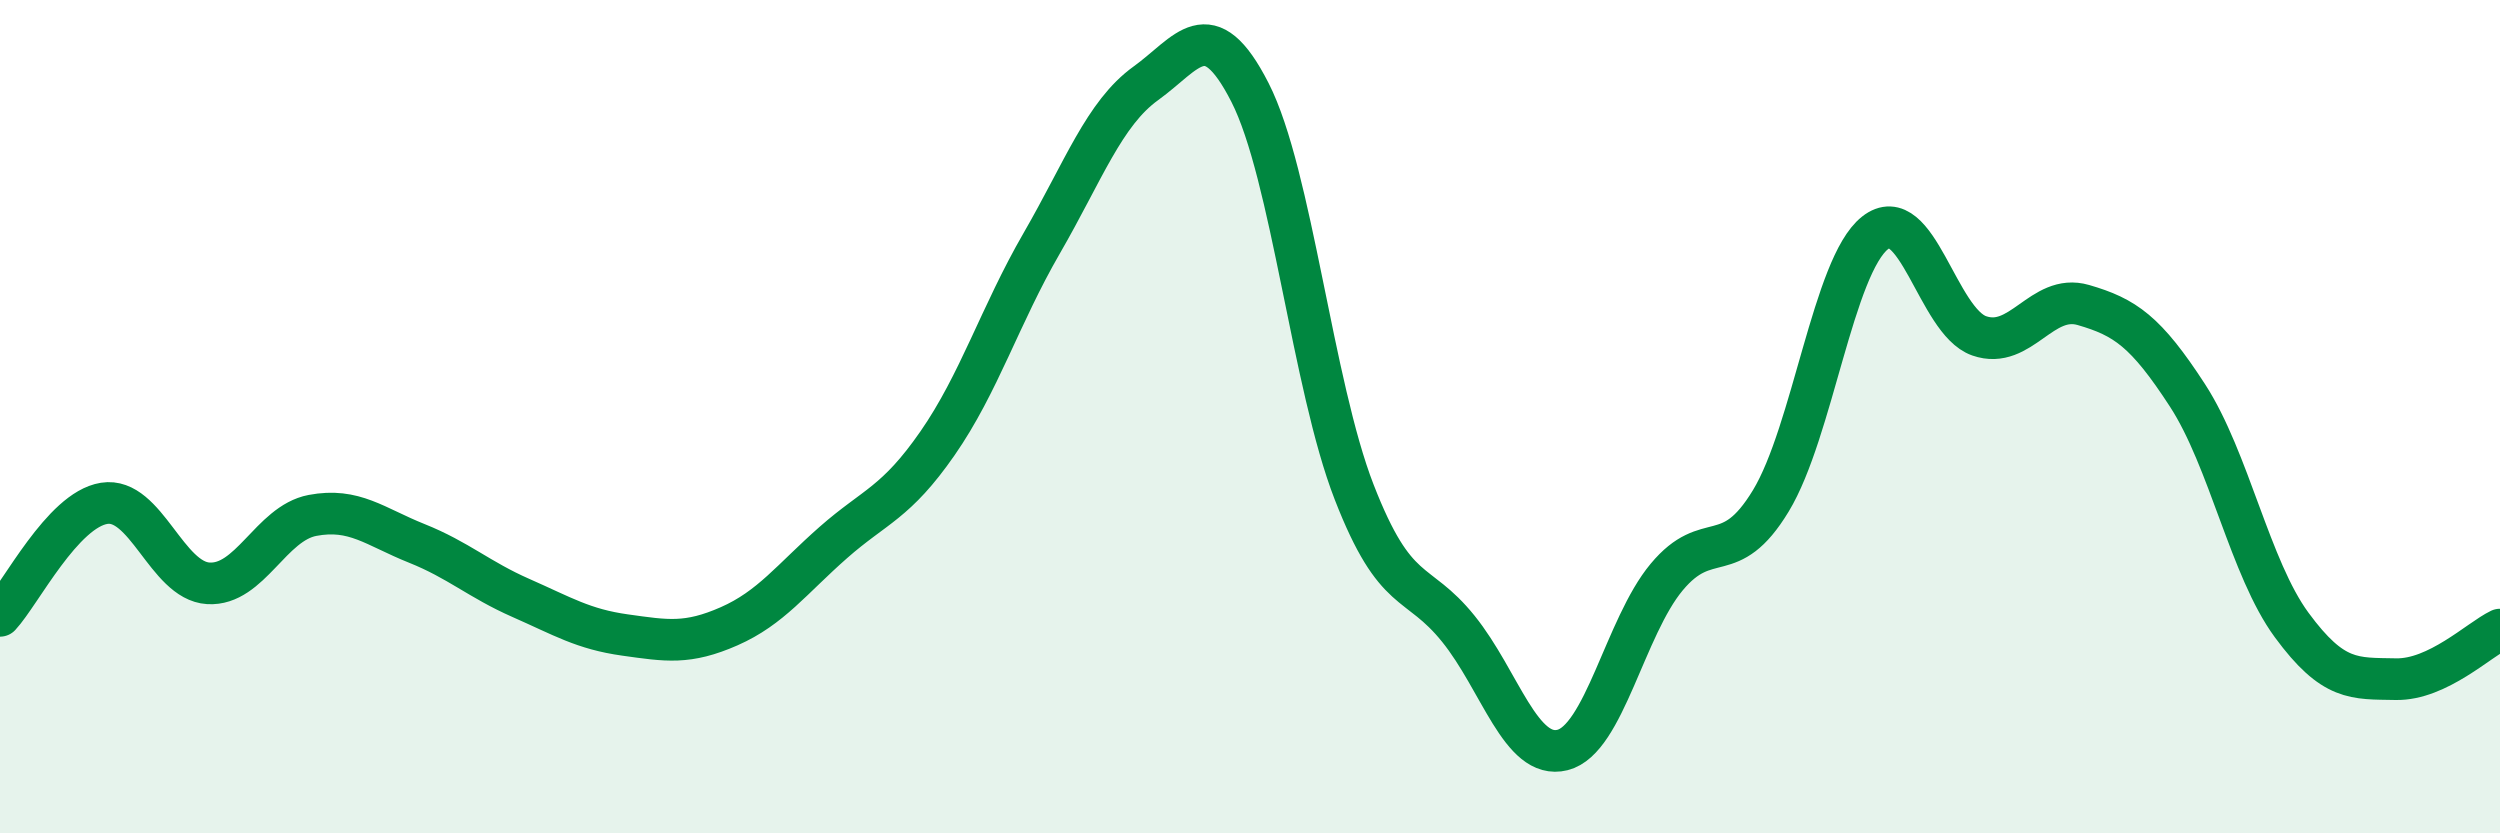
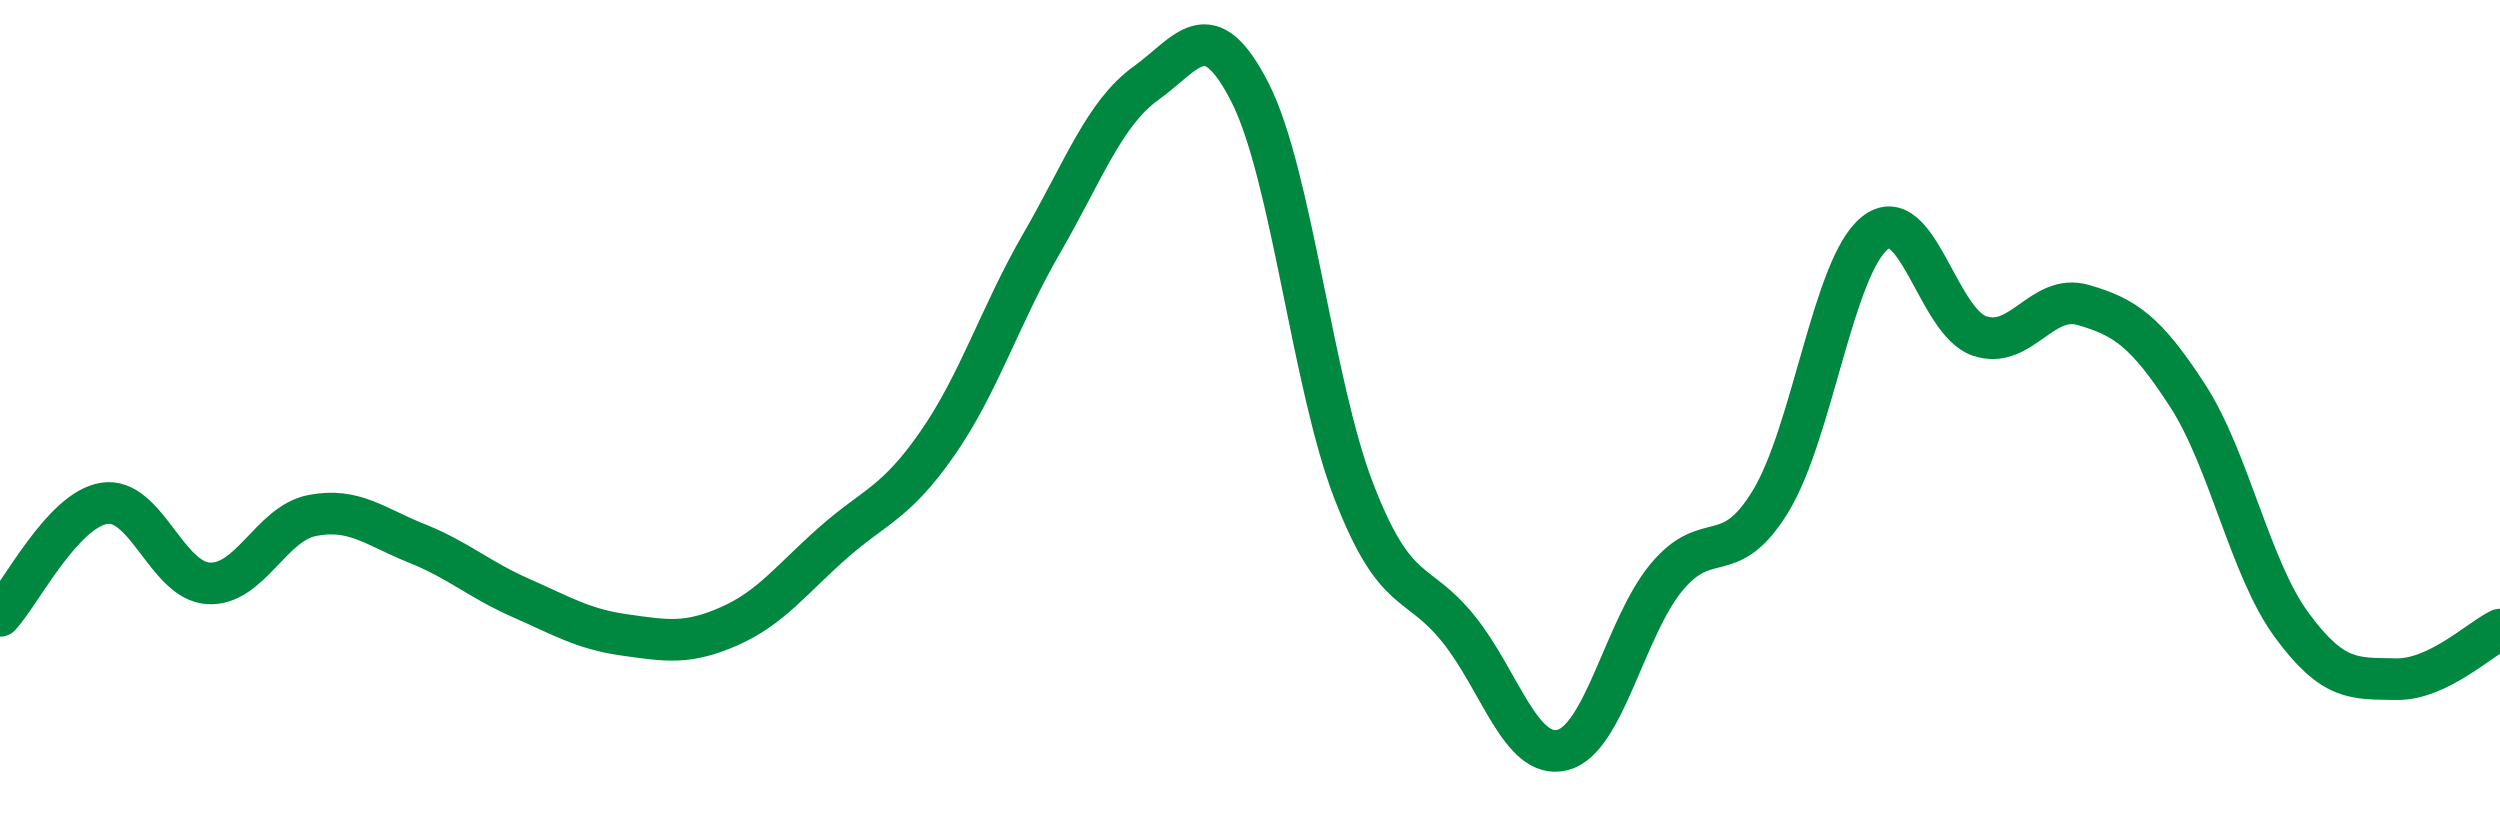
<svg xmlns="http://www.w3.org/2000/svg" width="60" height="20" viewBox="0 0 60 20">
-   <path d="M 0,14.78 C 0.5,14.24 1.5,12.24 2.5,12.08 C 3.5,11.92 4,13.94 5,14 C 6,14.06 6.5,12.56 7.5,12.37 C 8.5,12.18 9,12.64 10,13.04 C 11,13.44 11.5,13.91 12.5,14.35 C 13.5,14.79 14,15.1 15,15.24 C 16,15.38 16.5,15.47 17.5,15.03 C 18.5,14.59 19,13.9 20,13.02 C 21,12.14 21.5,12.08 22.5,10.64 C 23.5,9.2 24,7.57 25,5.84 C 26,4.11 26.5,2.72 27.5,2 C 28.5,1.28 29,0.26 30,2.22 C 31,4.18 31.5,9.24 32.5,11.81 C 33.5,14.38 34,13.85 35,15.09 C 36,16.33 36.5,18.25 37.5,18 C 38.5,17.75 39,15.05 40,13.85 C 41,12.65 41.5,13.67 42.5,12.02 C 43.5,10.37 44,6.38 45,5.59 C 46,4.8 46.5,7.71 47.5,8.06 C 48.5,8.41 49,7.03 50,7.32 C 51,7.61 51.5,7.95 52.5,9.49 C 53.5,11.03 54,13.64 55,15 C 56,16.36 56.5,16.28 57.5,16.3 C 58.5,16.32 59.5,15.35 60,15.11L60 20L0 20Z" fill="#008740" opacity="0.1" stroke-linecap="round" stroke-linejoin="round" />
  <path d="M 0,14.78 C 0.5,14.24 1.5,12.24 2.5,12.08 C 3.5,11.92 4,13.94 5,14 C 6,14.06 6.5,12.56 7.5,12.37 C 8.5,12.18 9,12.64 10,13.04 C 11,13.44 11.5,13.91 12.5,14.35 C 13.5,14.79 14,15.1 15,15.24 C 16,15.38 16.5,15.47 17.5,15.03 C 18.5,14.59 19,13.9 20,13.02 C 21,12.14 21.5,12.08 22.5,10.64 C 23.5,9.2 24,7.57 25,5.84 C 26,4.11 26.5,2.72 27.5,2 C 28.5,1.28 29,0.26 30,2.22 C 31,4.18 31.5,9.24 32.5,11.81 C 33.5,14.38 34,13.85 35,15.09 C 36,16.33 36.5,18.25 37.5,18 C 38.5,17.75 39,15.05 40,13.85 C 41,12.65 41.5,13.67 42.5,12.02 C 43.5,10.37 44,6.38 45,5.59 C 46,4.8 46.5,7.71 47.5,8.06 C 48.5,8.41 49,7.03 50,7.32 C 51,7.61 51.5,7.95 52.5,9.49 C 53.5,11.03 54,13.64 55,15 C 56,16.36 56.5,16.28 57.5,16.3 C 58.5,16.32 59.5,15.35 60,15.11" stroke="#008740" stroke-width="1" fill="none" stroke-linecap="round" stroke-linejoin="round" />
</svg>